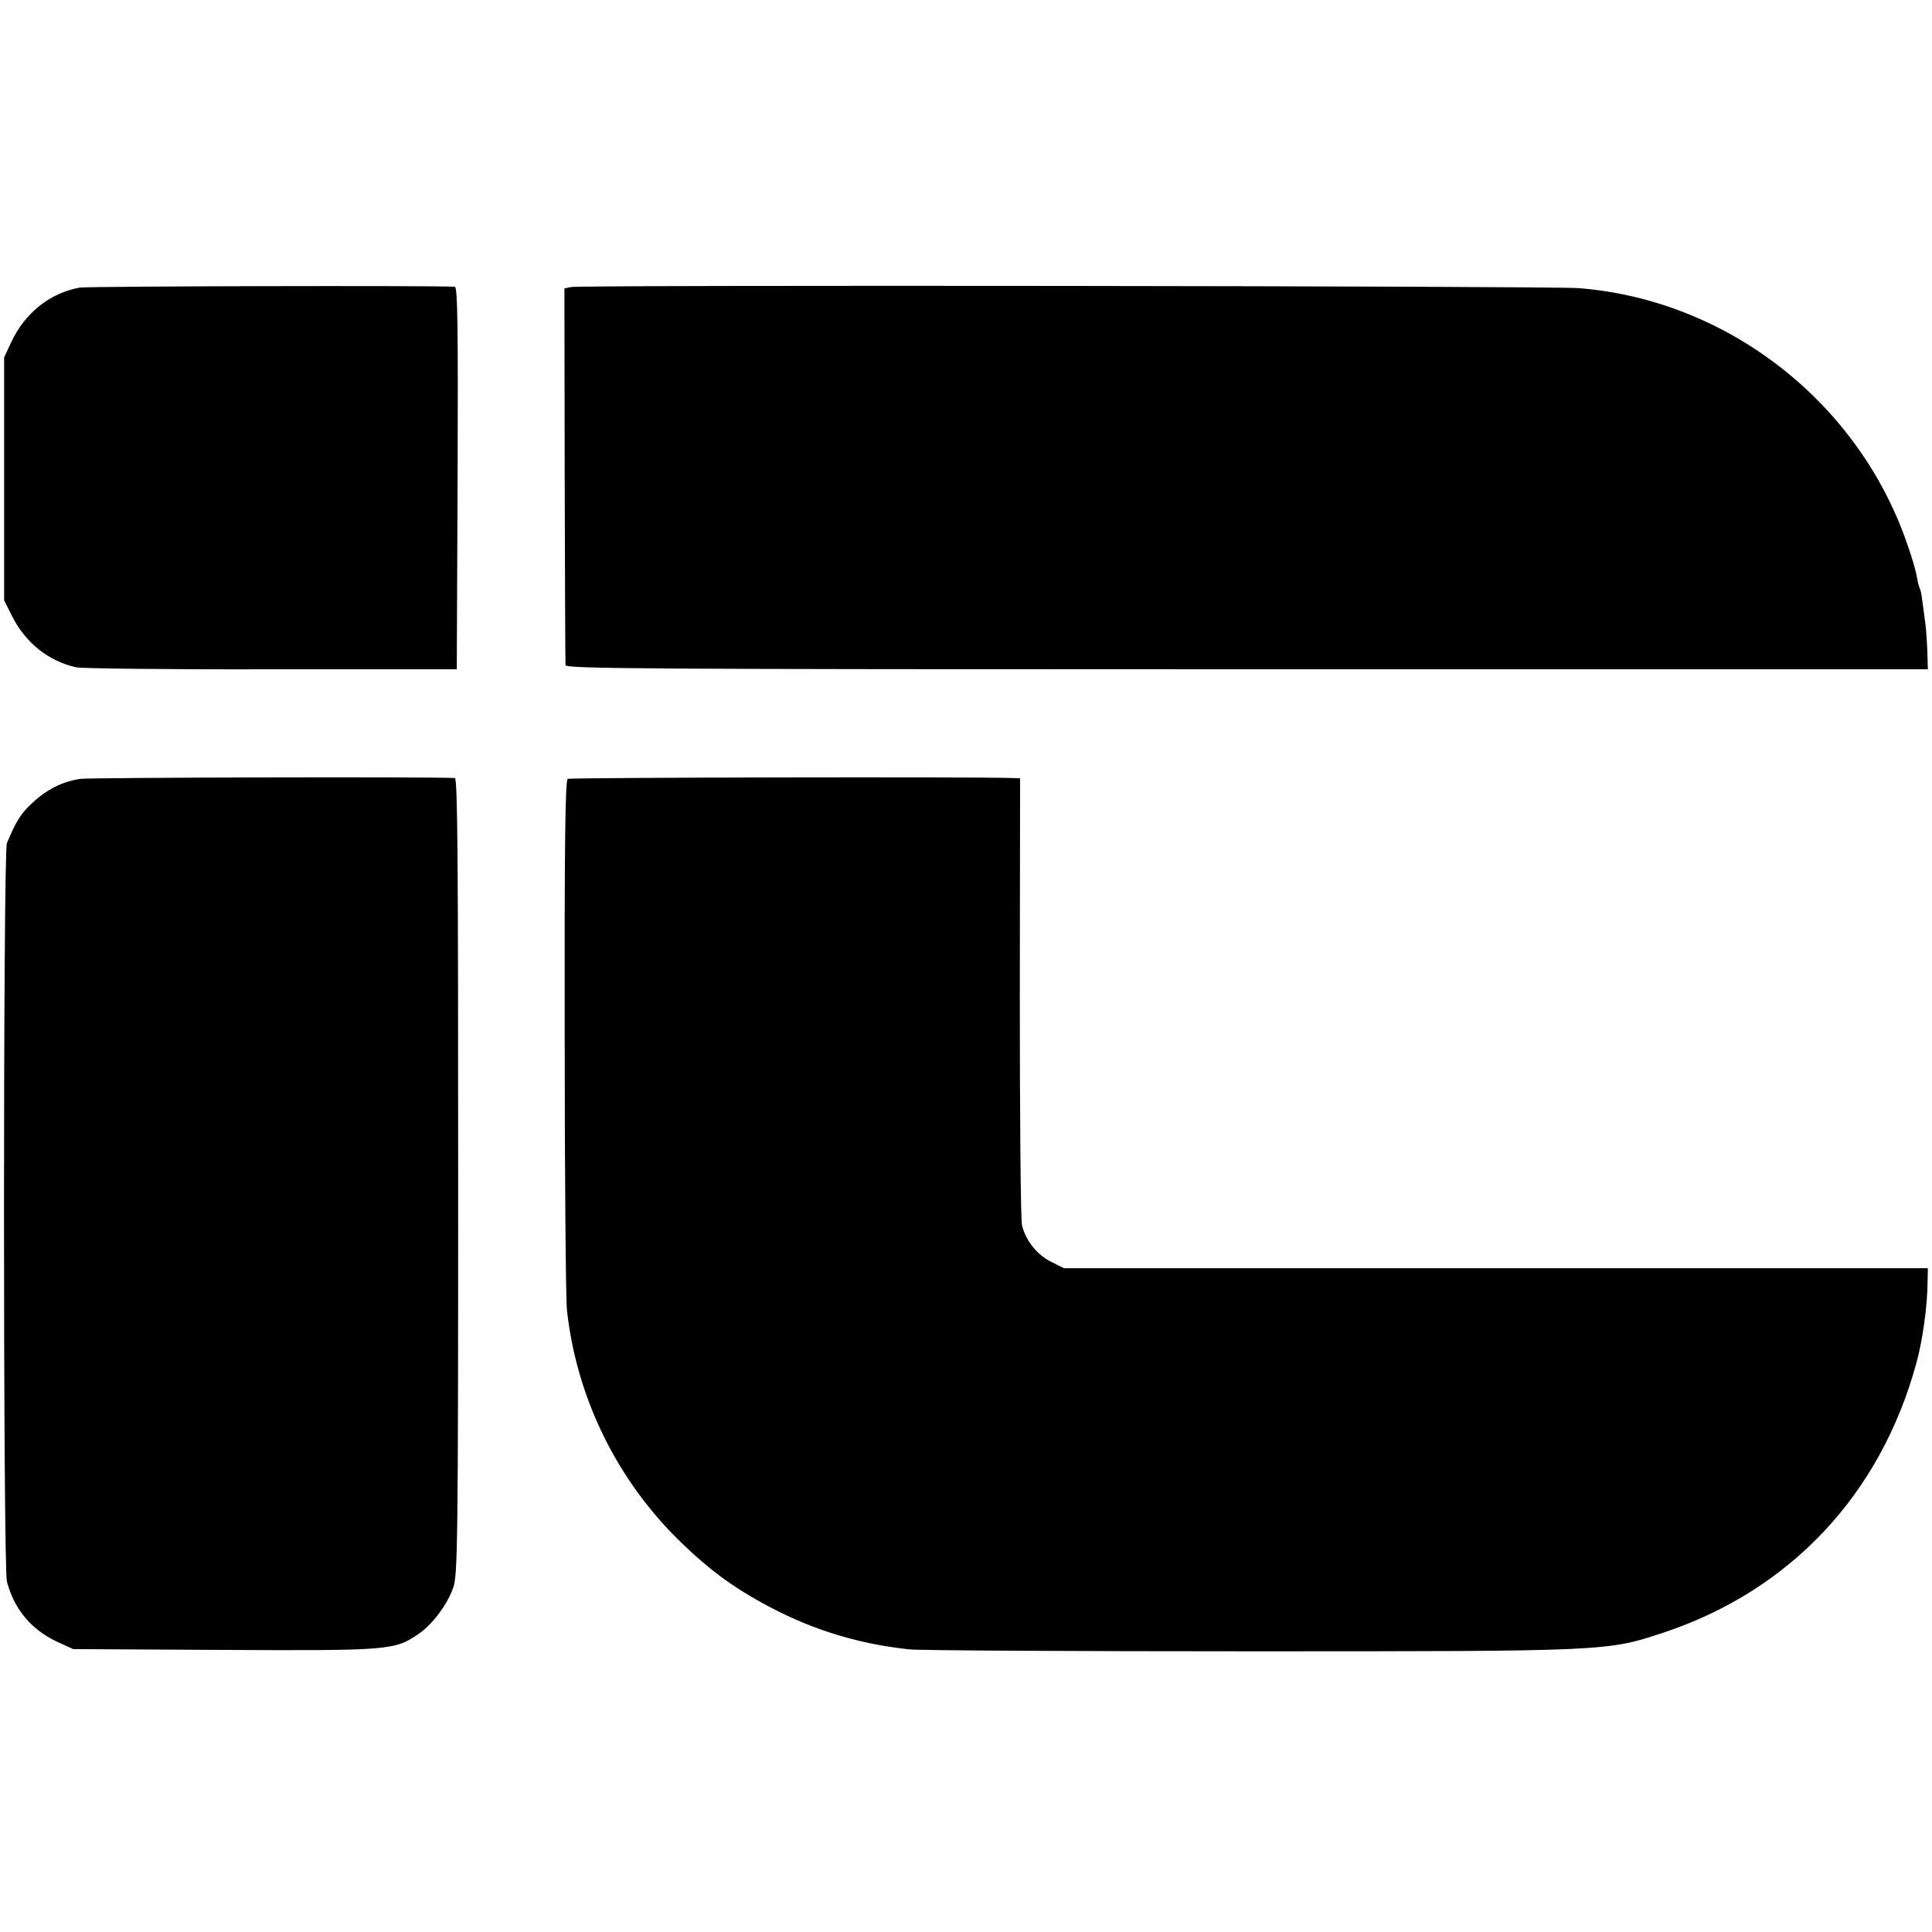
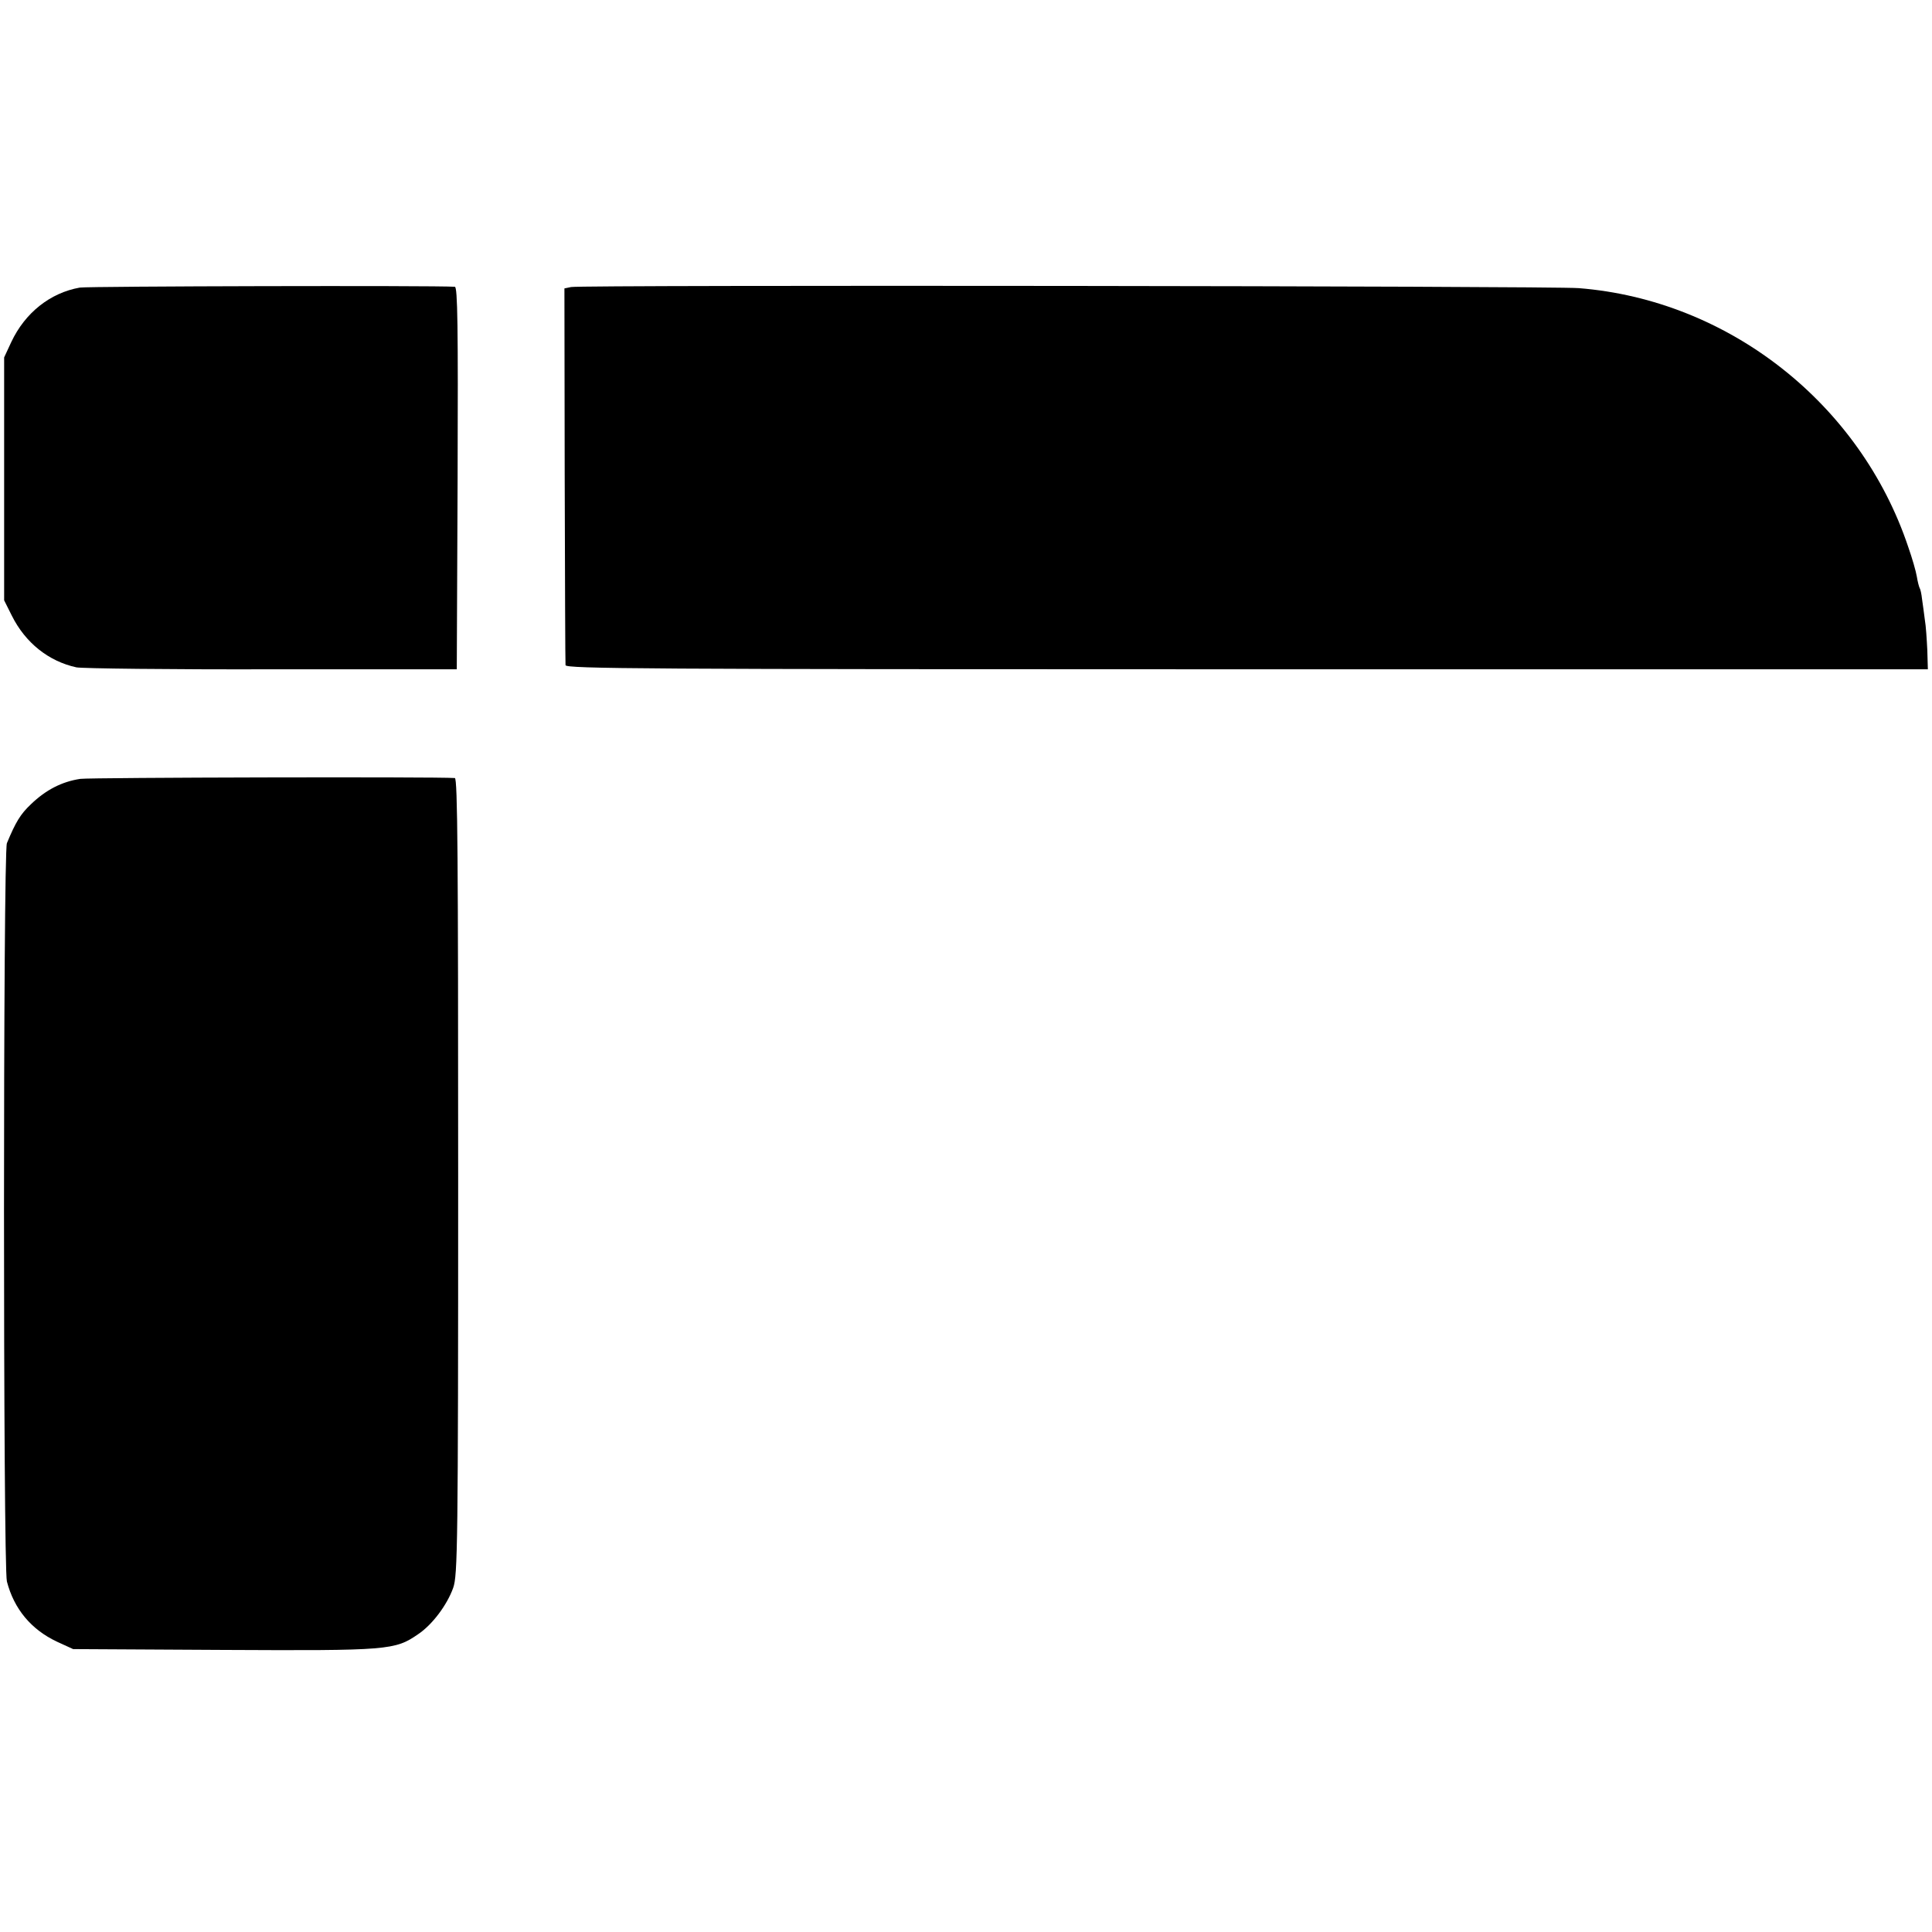
<svg xmlns="http://www.w3.org/2000/svg" version="1.0" width="700pt" height="700pt" viewBox="0 0 700 700" preserveAspectRatio="xMidYMid meet">
  <g transform="translate(0,700) scale(0.1,-0.1)" fill="#000000" stroke="none">
    <path d="M289 5958 c-107 -19 -198 -91 -248 -197 l-26 -56 0 -440 0 -440 28 -56 c49 -98 133 -165 234 -187 21 -4 339 -8 708 -7 l670 0 3 693 c2 550 0 692 -10 693 -79 5 -1327 2 -1359 -3z" />
    <path d="M2069 5960 l-24 -5 1 -675 c1 -371 2 -682 3 -690 1 -13 281 -15 2469 -15 l2467 0 -2 70 c-2 39 -5 88 -9 110 -3 22 -7 55 -10 74 -2 19 -6 37 -9 41 -2 4 -7 22 -10 41 -3 19 -17 67 -31 107 -174 520 -651 895 -1194 938 -97 8 -3613 12 -3651 4z" />
    <path d="M291 4178 c-67 -10 -125 -40 -179 -92 -38 -36 -55 -64 -87 -141 -14 -33 -14 -2622 0 -2675 26 -100 88 -174 181 -218 l59 -27 545 -3 c598 -3 621 -1 705 57 51 34 105 106 127 168 16 45 18 150 18 1491 0 1151 -2 1442 -12 1443 -73 5 -1318 2 -1357 -3z" />
-     <path d="M2057 4178 c-9 -5 -12 -230 -11 -930 0 -507 4 -954 8 -993 33 -306 170 -595 386 -816 117 -118 213 -190 350 -262 161 -85 326 -134 505 -153 39 -4 594 -7 1235 -7 1299 0 1292 0 1498 68 459 153 785 500 915 975 23 82 40 205 41 295 l1 50 -1565 0 -1565 0 -46 23 c-51 25 -92 76 -106 132 -5 19 -8 392 -8 828 l1 792 -26 1 c-121 5 -1604 2 -1613 -3z" />
  </g>
</svg>